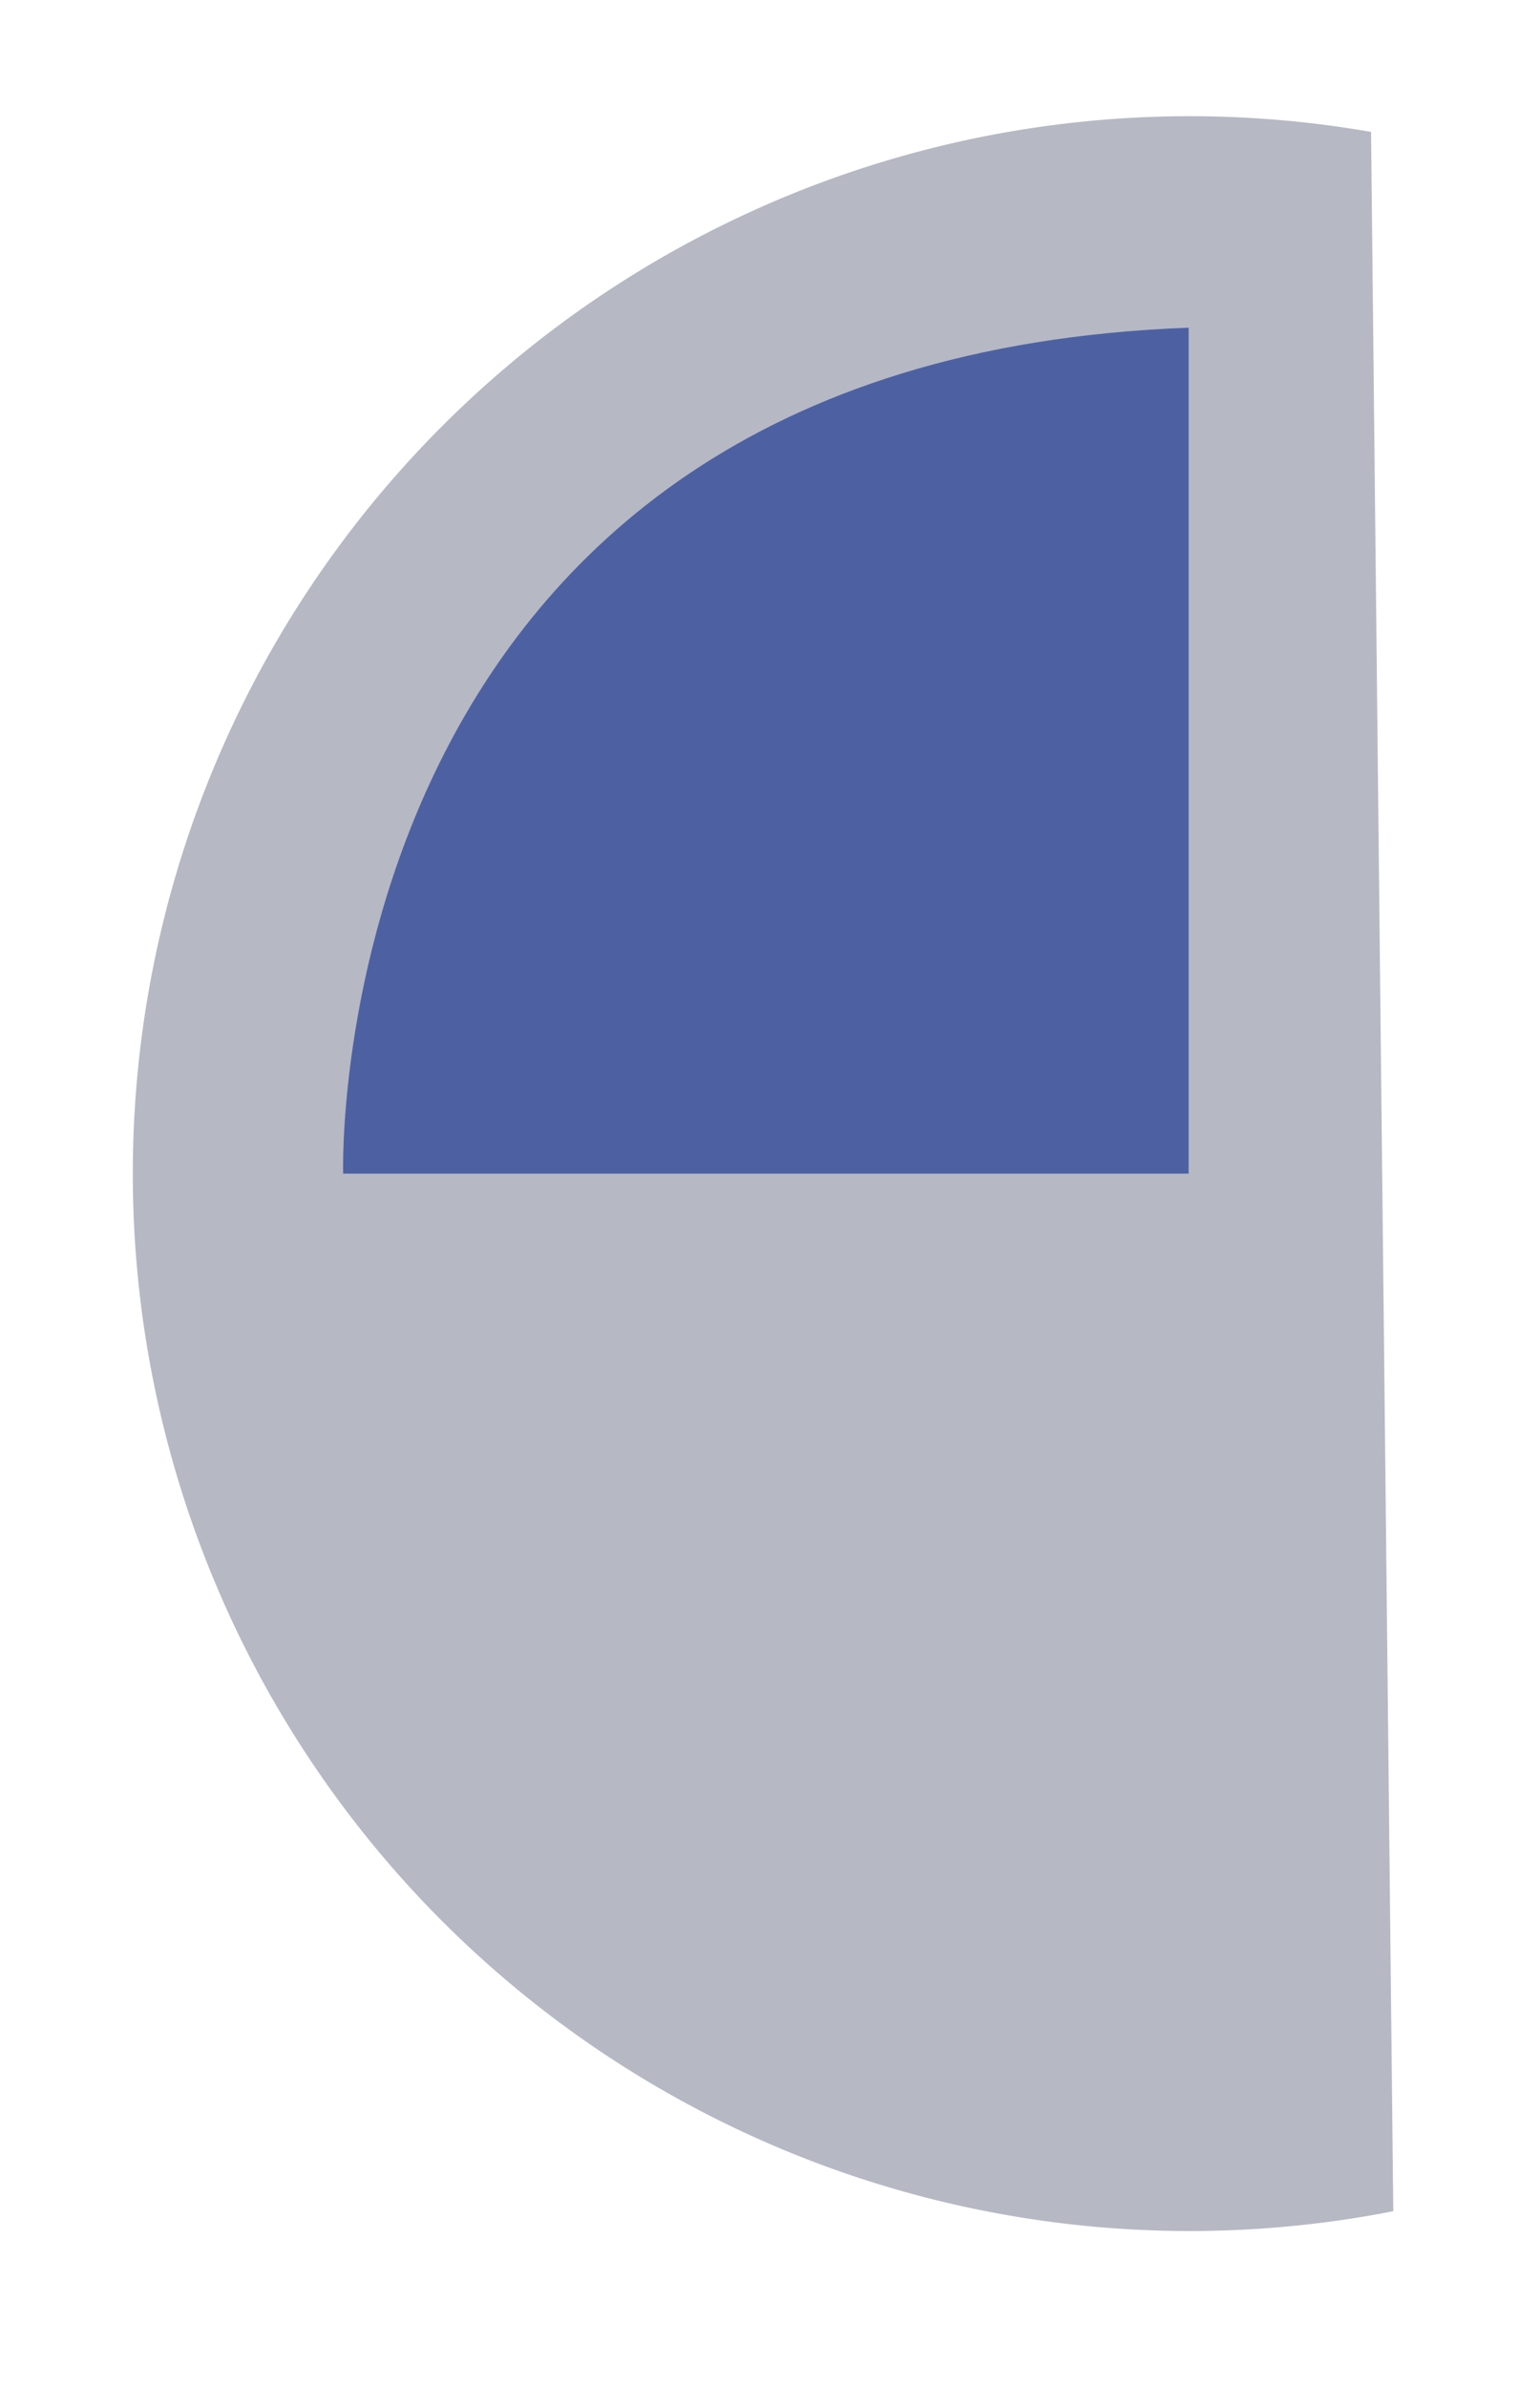
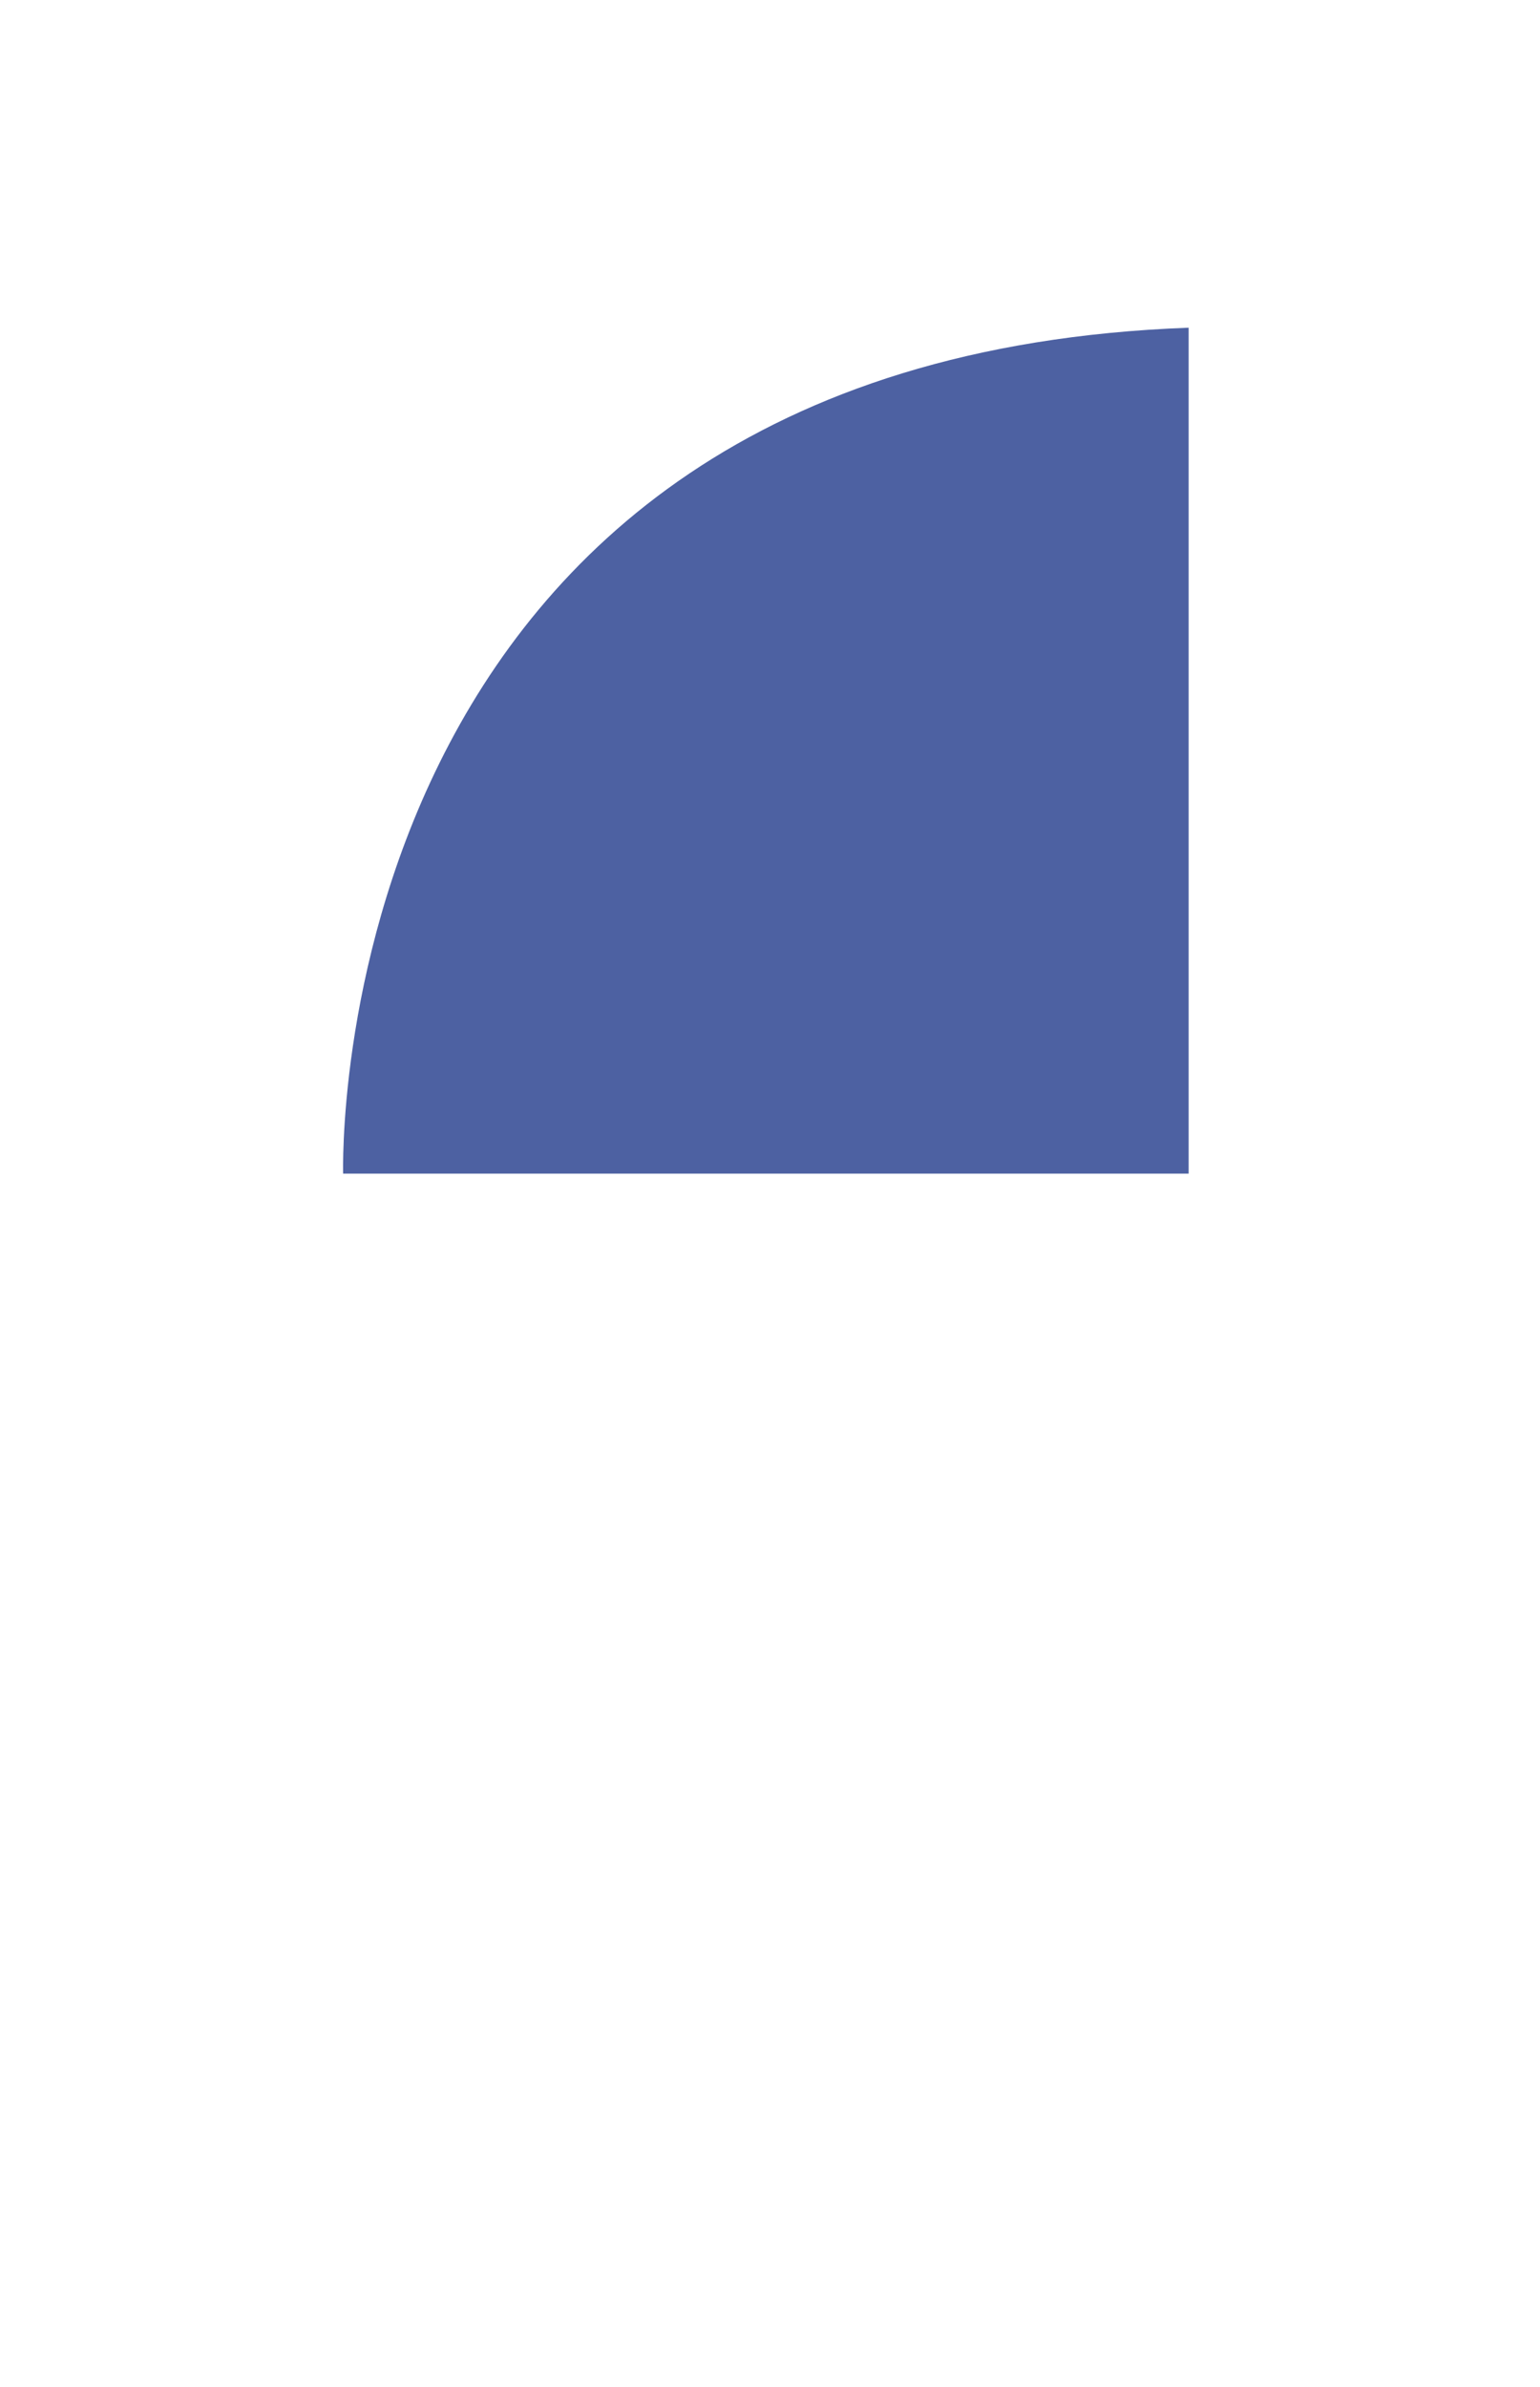
<svg xmlns="http://www.w3.org/2000/svg" id="Meter_2" viewBox="0 0 51 79">
  <defs>
    <style>
      .cls-1 {
        fill: #b6b8c4;
        filter: url(#filter);
      }

      .cls-1, .cls-2 {
        fill-rule: evenodd;
      }

      .cls-2 {
        fill: #4d61a2;
        filter: url(#filter-2);
      }
    </style>
    <filter id="filter" x="762" y="603" width="51" height="79" filterUnits="userSpaceOnUse">
      <feOffset result="offset" dx="2.364" dy="1.847" in="SourceAlpha" />
      <feGaussianBlur result="blur" stdDeviation="2.236" />
      <feFlood result="flood" flood-opacity="0.35" />
      <feComposite result="composite" operator="in" in2="blur" />
      <feBlend result="blend" in="SourceGraphic" />
    </filter>
    <filter id="filter-2" x="769" y="610" width="37" height="37" filterUnits="userSpaceOnUse">
      <feOffset result="offset" dx="2.364" dy="1.847" in="SourceAlpha" />
      <feGaussianBlur result="blur" stdDeviation="2.236" />
      <feFlood result="flood" flood-opacity="0.35" />
      <feComposite result="composite" operator="in" in2="blur" />
      <feBlend result="blend" in="SourceGraphic" />
    </filter>
  </defs>
-   <path id="Ellipse_5_copy" data-name="Ellipse 5 copy" class="cls-1" d="M805.777,674.344a35,35,0,1,1-.736-68.825Z" transform="translate(-762 -603)" />
  <path class="cls-2" d="M771,640s-0.812-26.939,28-28v28H771Z" transform="translate(-762 -603)" />
</svg>